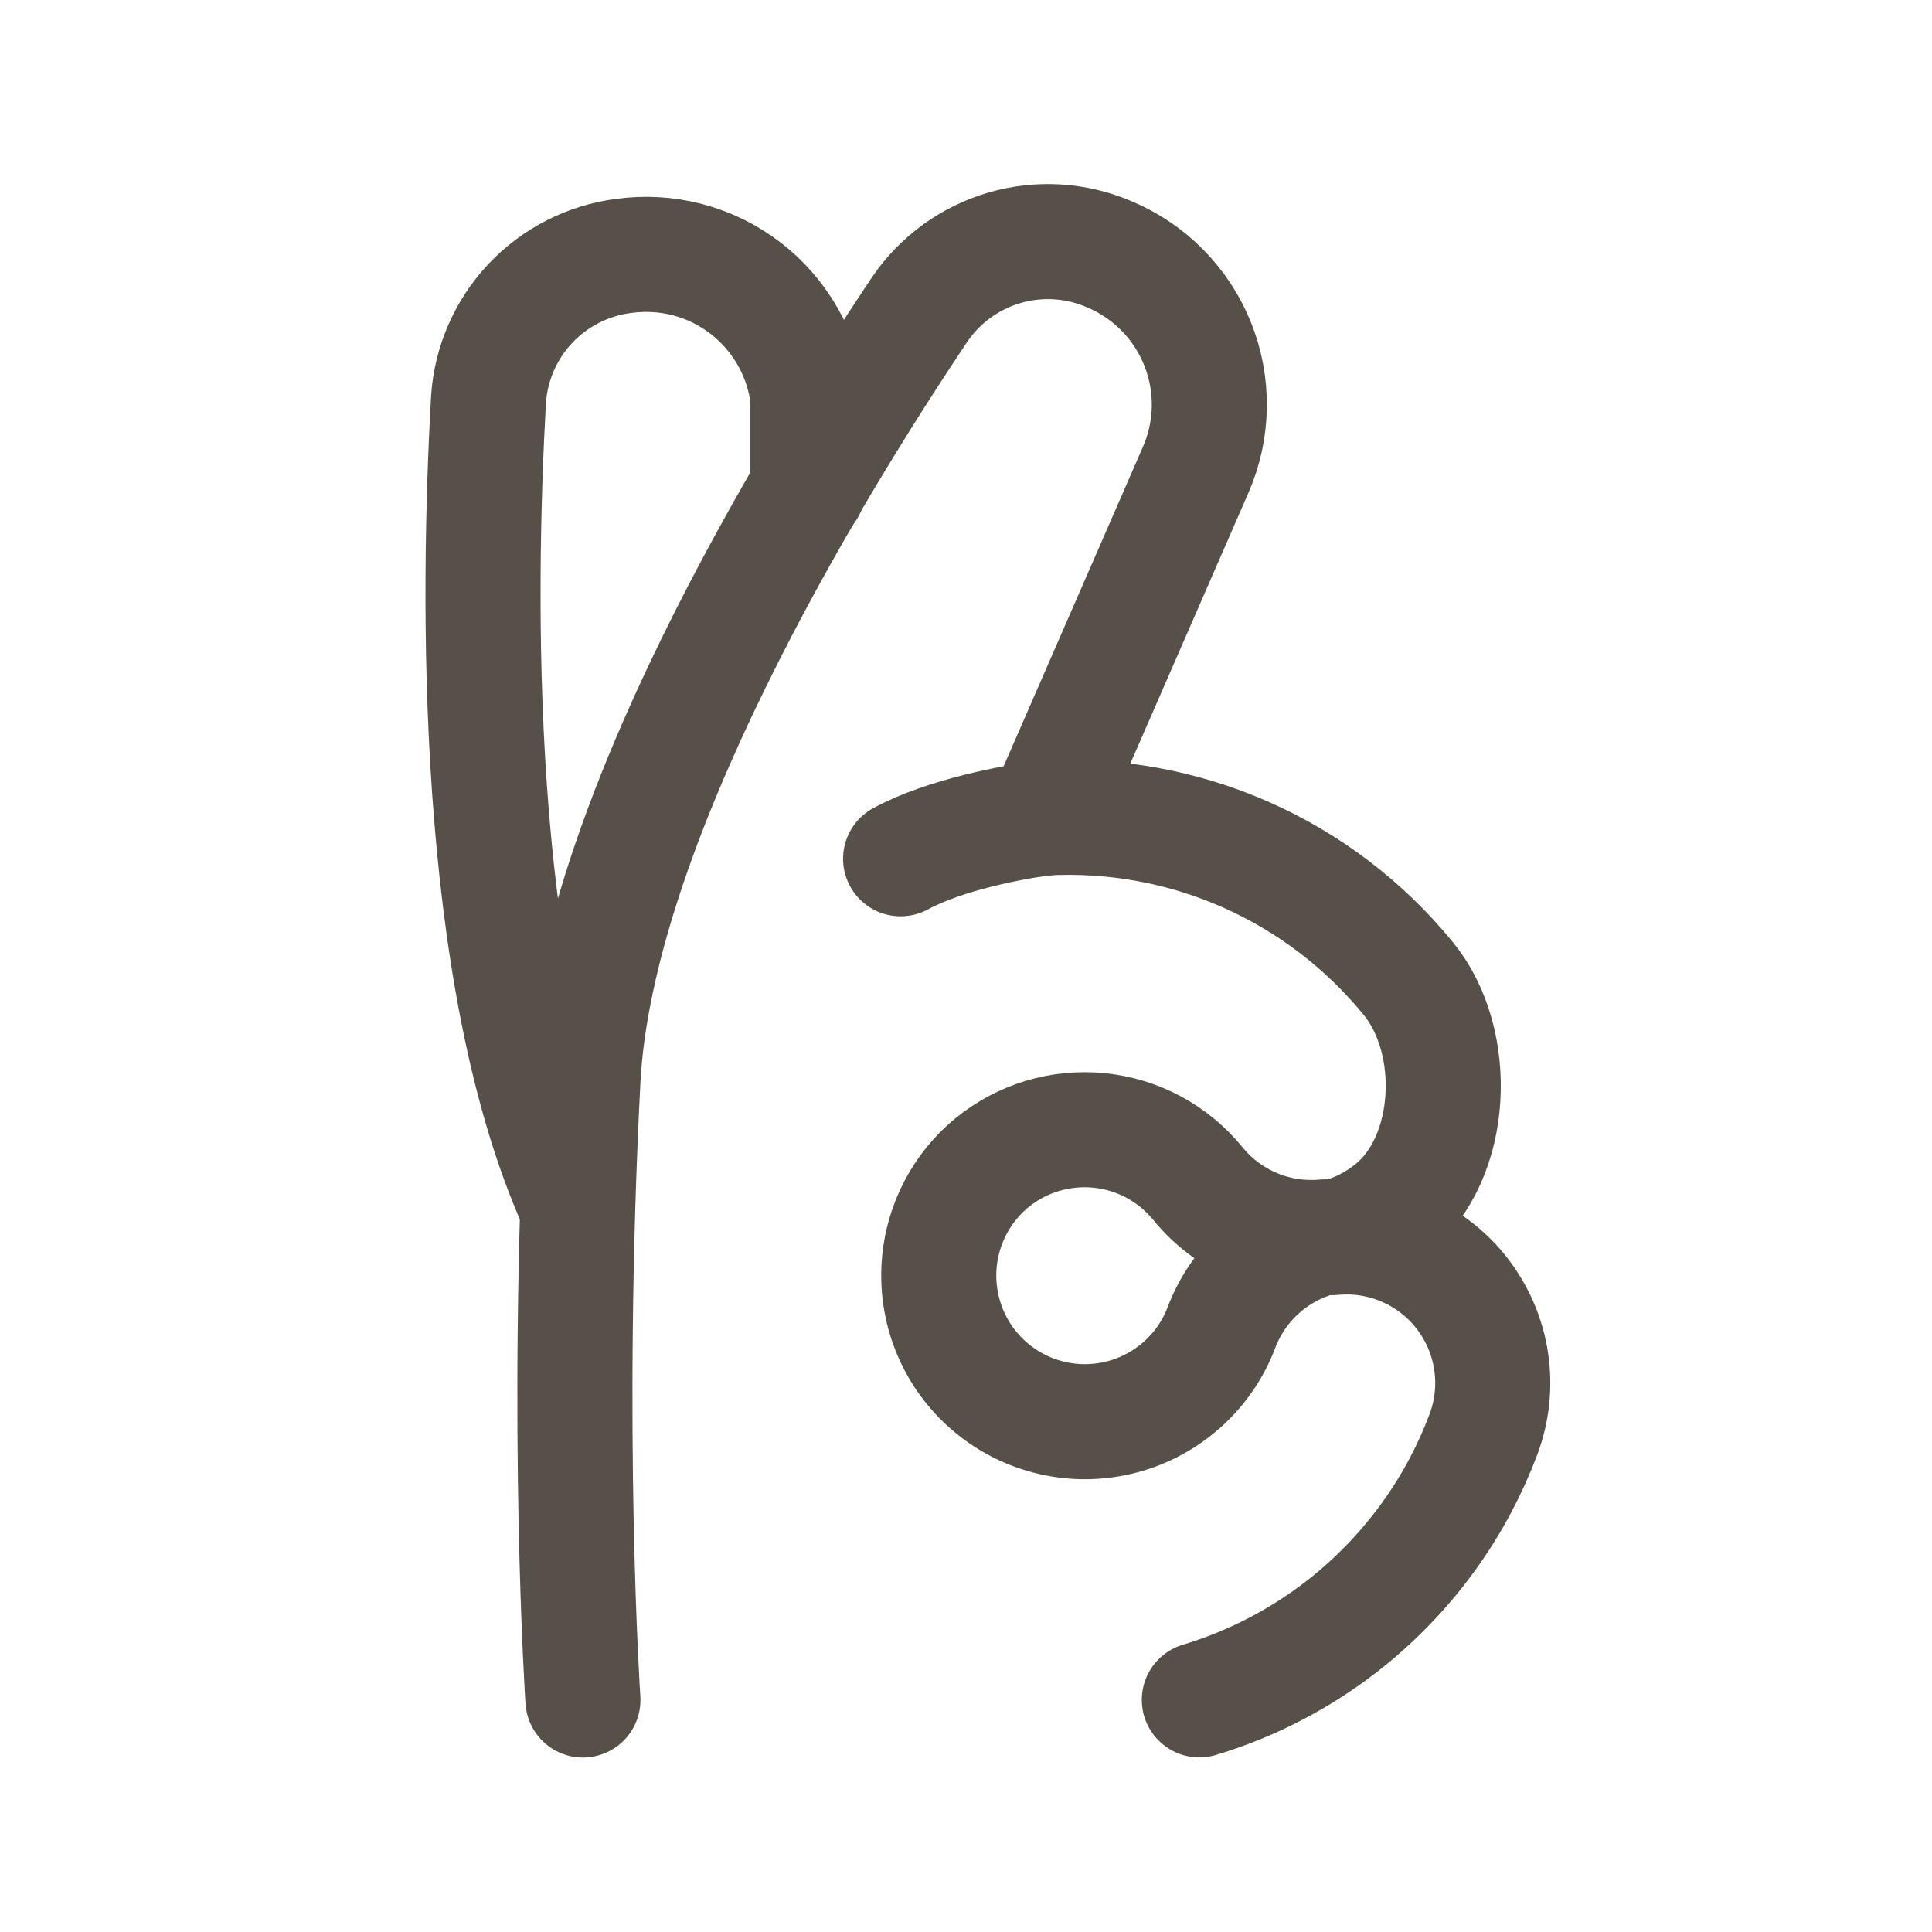
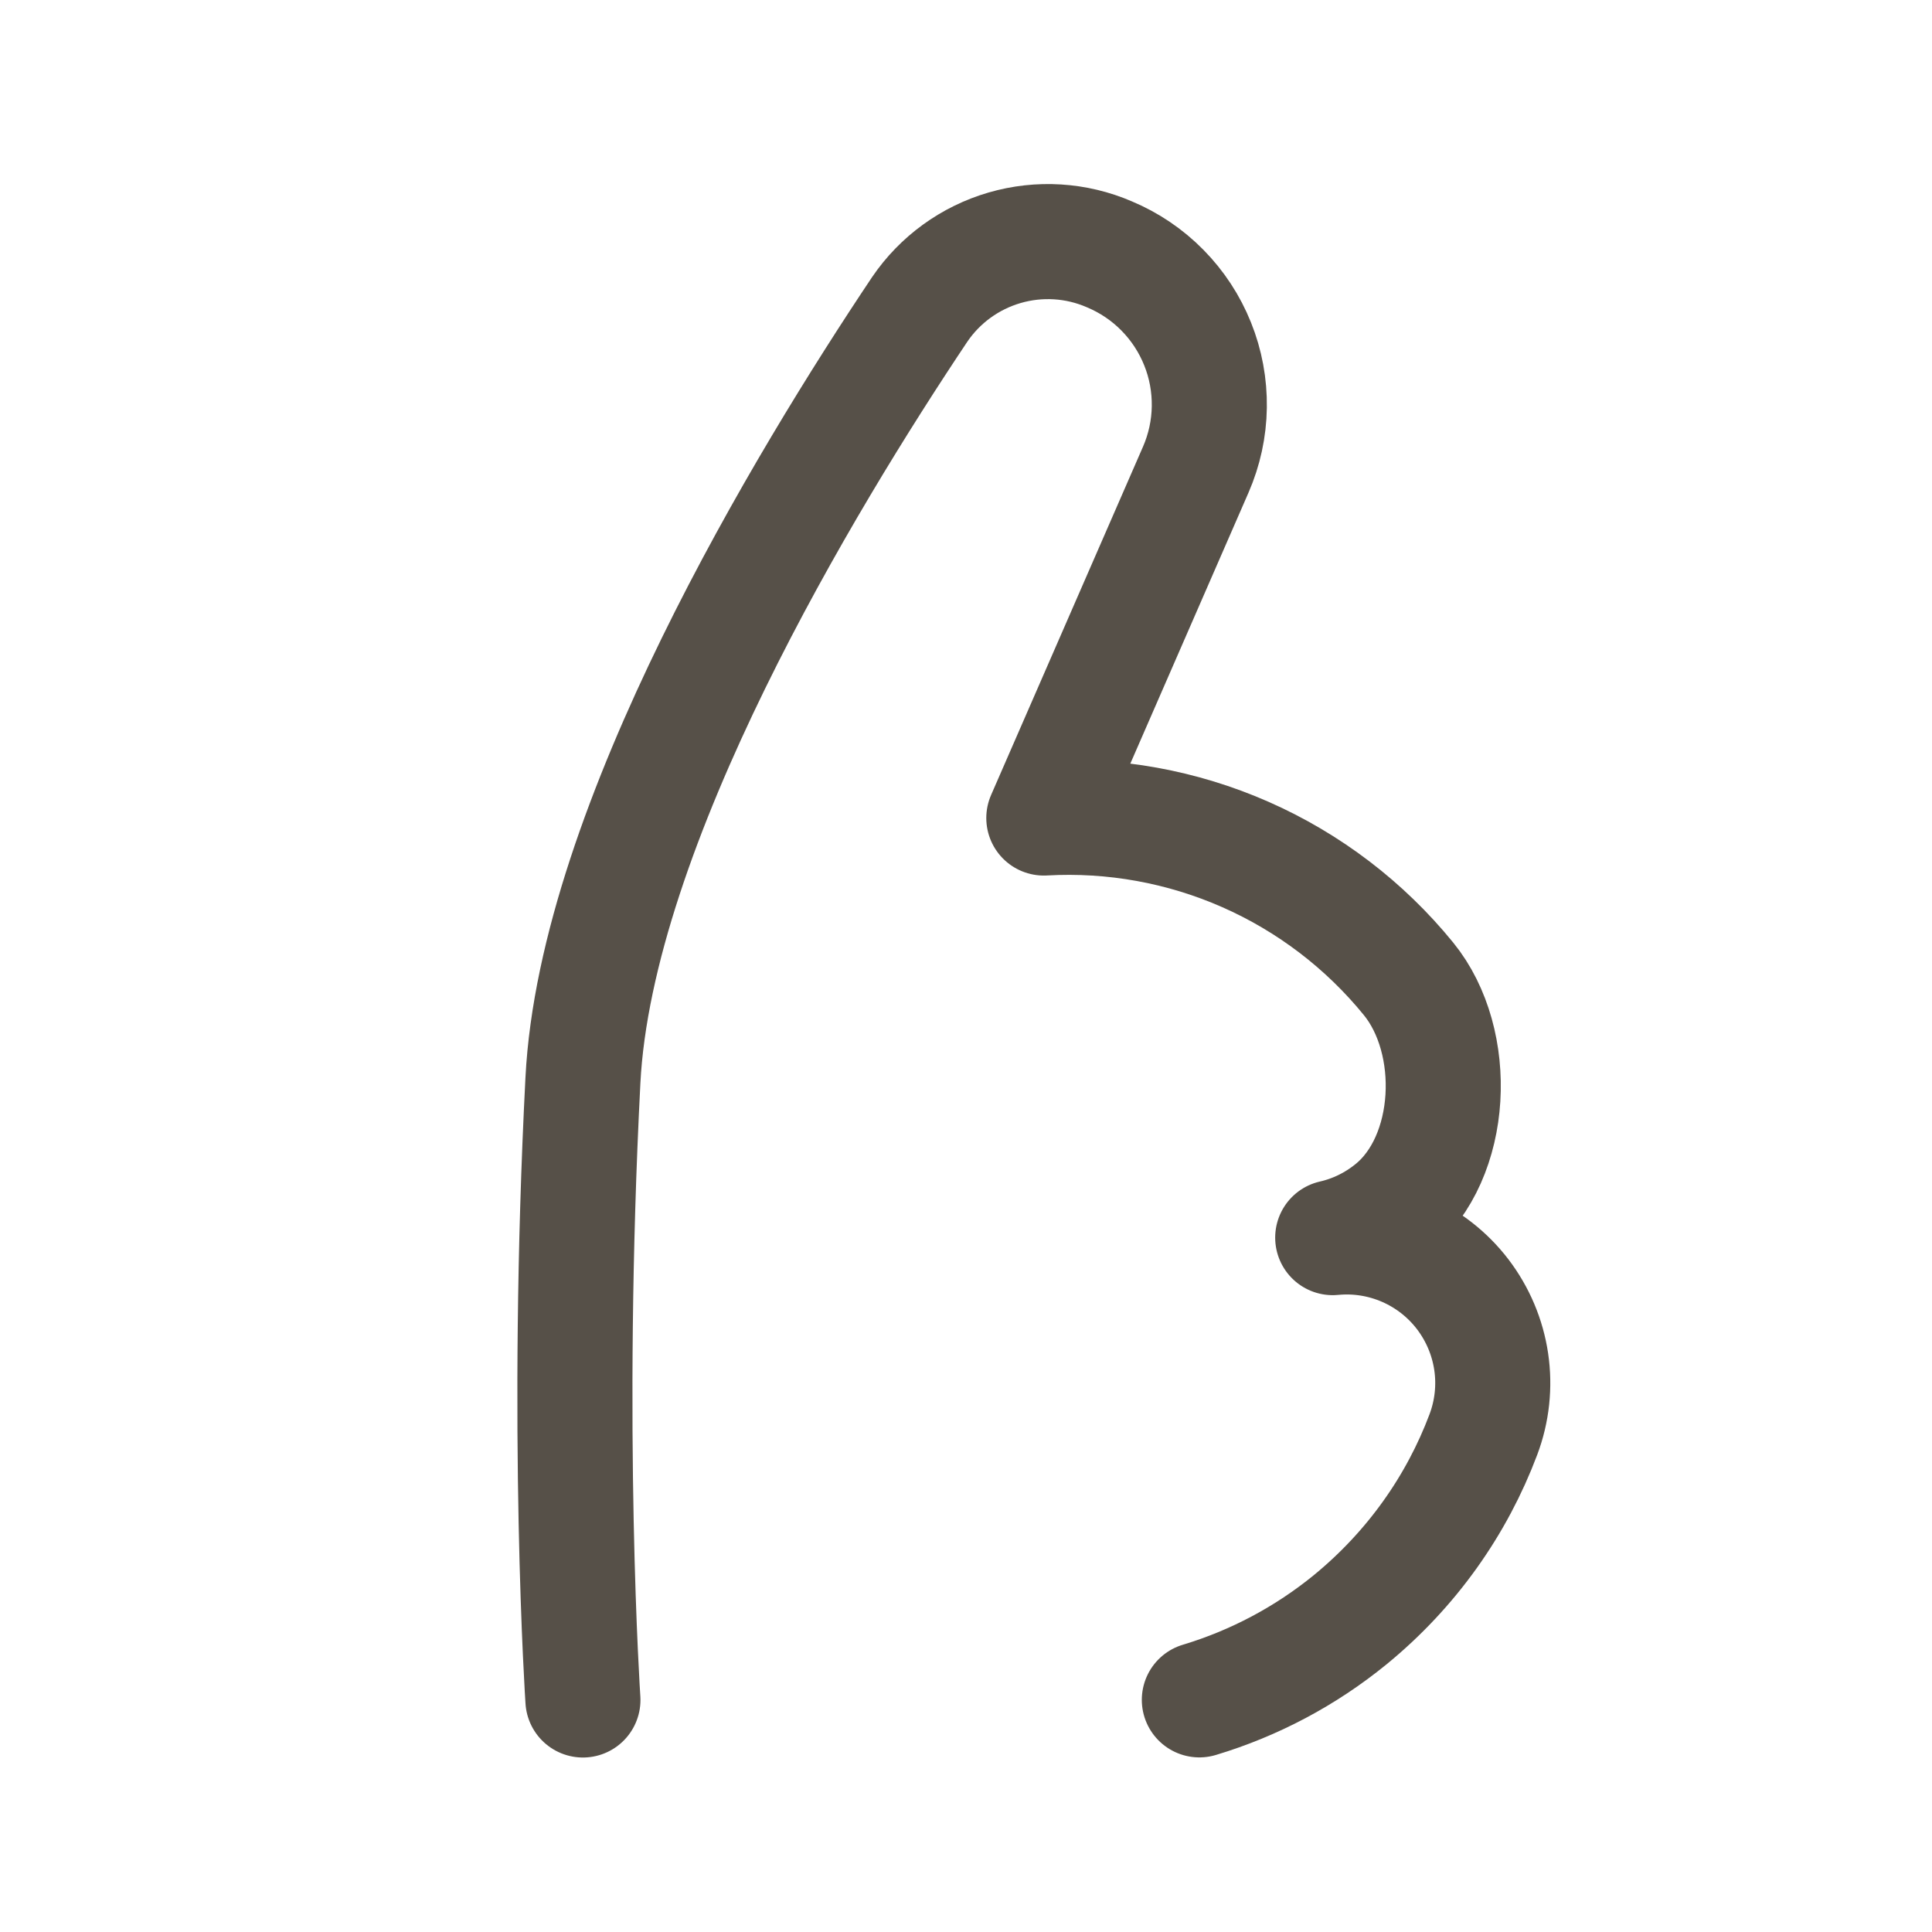
<svg xmlns="http://www.w3.org/2000/svg" width="32" viewBox="0 0 32 32" height="32" fill="none">
  <g stroke-width="1.906" stroke-linejoin="round" stroke-linecap="round" stroke="#565048">
    <path d="m19.865 28.155c.911-.274 1.76-.725 2.497-1.326 1.025-.839 1.769-1.904 2.207-3.068.145-.385.19-.8.13-1.206-.06-.407-.223-.791-.472-1.118-.25-.327-.579-.584-.955-.748-.377-.164-.789-.23-1.198-.19.351-.08.686-.24.983-.482 1.037-.844 1.117-2.767.273-3.804-.724-.89-1.65-1.596-2.7-2.059-1.05-.463-2.196-.67-3.341-.605l2.516-5.769c.143-.328.22-.681.225-1.039s-.06-.713-.194-1.045c-.133-.332-.331-.634-.582-.889-.251-.255-.55-.457-.88-.595-.548-.237-1.161-.275-1.735-.108s-1.071.528-1.406 1.021c-1.889 2.824-5.363 8.553-5.578 12.769-.299 5.813 0 10.263 0 10.263" />
-     <path d="m16.433 19.256c-.287.235-.515.533-.668.871-.153.338-.227.706-.215 1.076.012.371.108.734.282 1.061.174.327.421.61.722.827s.647.361 1.013.423c.366.062.741.038 1.096-.068s.681-.293.953-.545c.272-.252.482-.564.614-.91.141-.374.372-.707.672-.969s.661-.447 1.05-.536c-.397.038-.798-.022-1.167-.176-.368-.154-.693-.397-.945-.707-.201-.246-.448-.451-.728-.602-.28-.151-.587-.245-.903-.277-.316-.032-.636-.002-.94.089-.304.091-.59.242-.836.443z" />
-     <path d="m17.299 13.551c-.488.057-1.647.273-2.382.673m-5.378 5.717c-1.706-3.813-1.629-10.078-1.448-13.321.039-.595.283-1.158.692-1.593.409-.434.956-.713 1.547-.788.354-.049.715-.028 1.061.063.346.091.67.25.954.468.284.218.521.49.699.8s.292.653.336 1.008v1.523" />
  </g>
</svg>